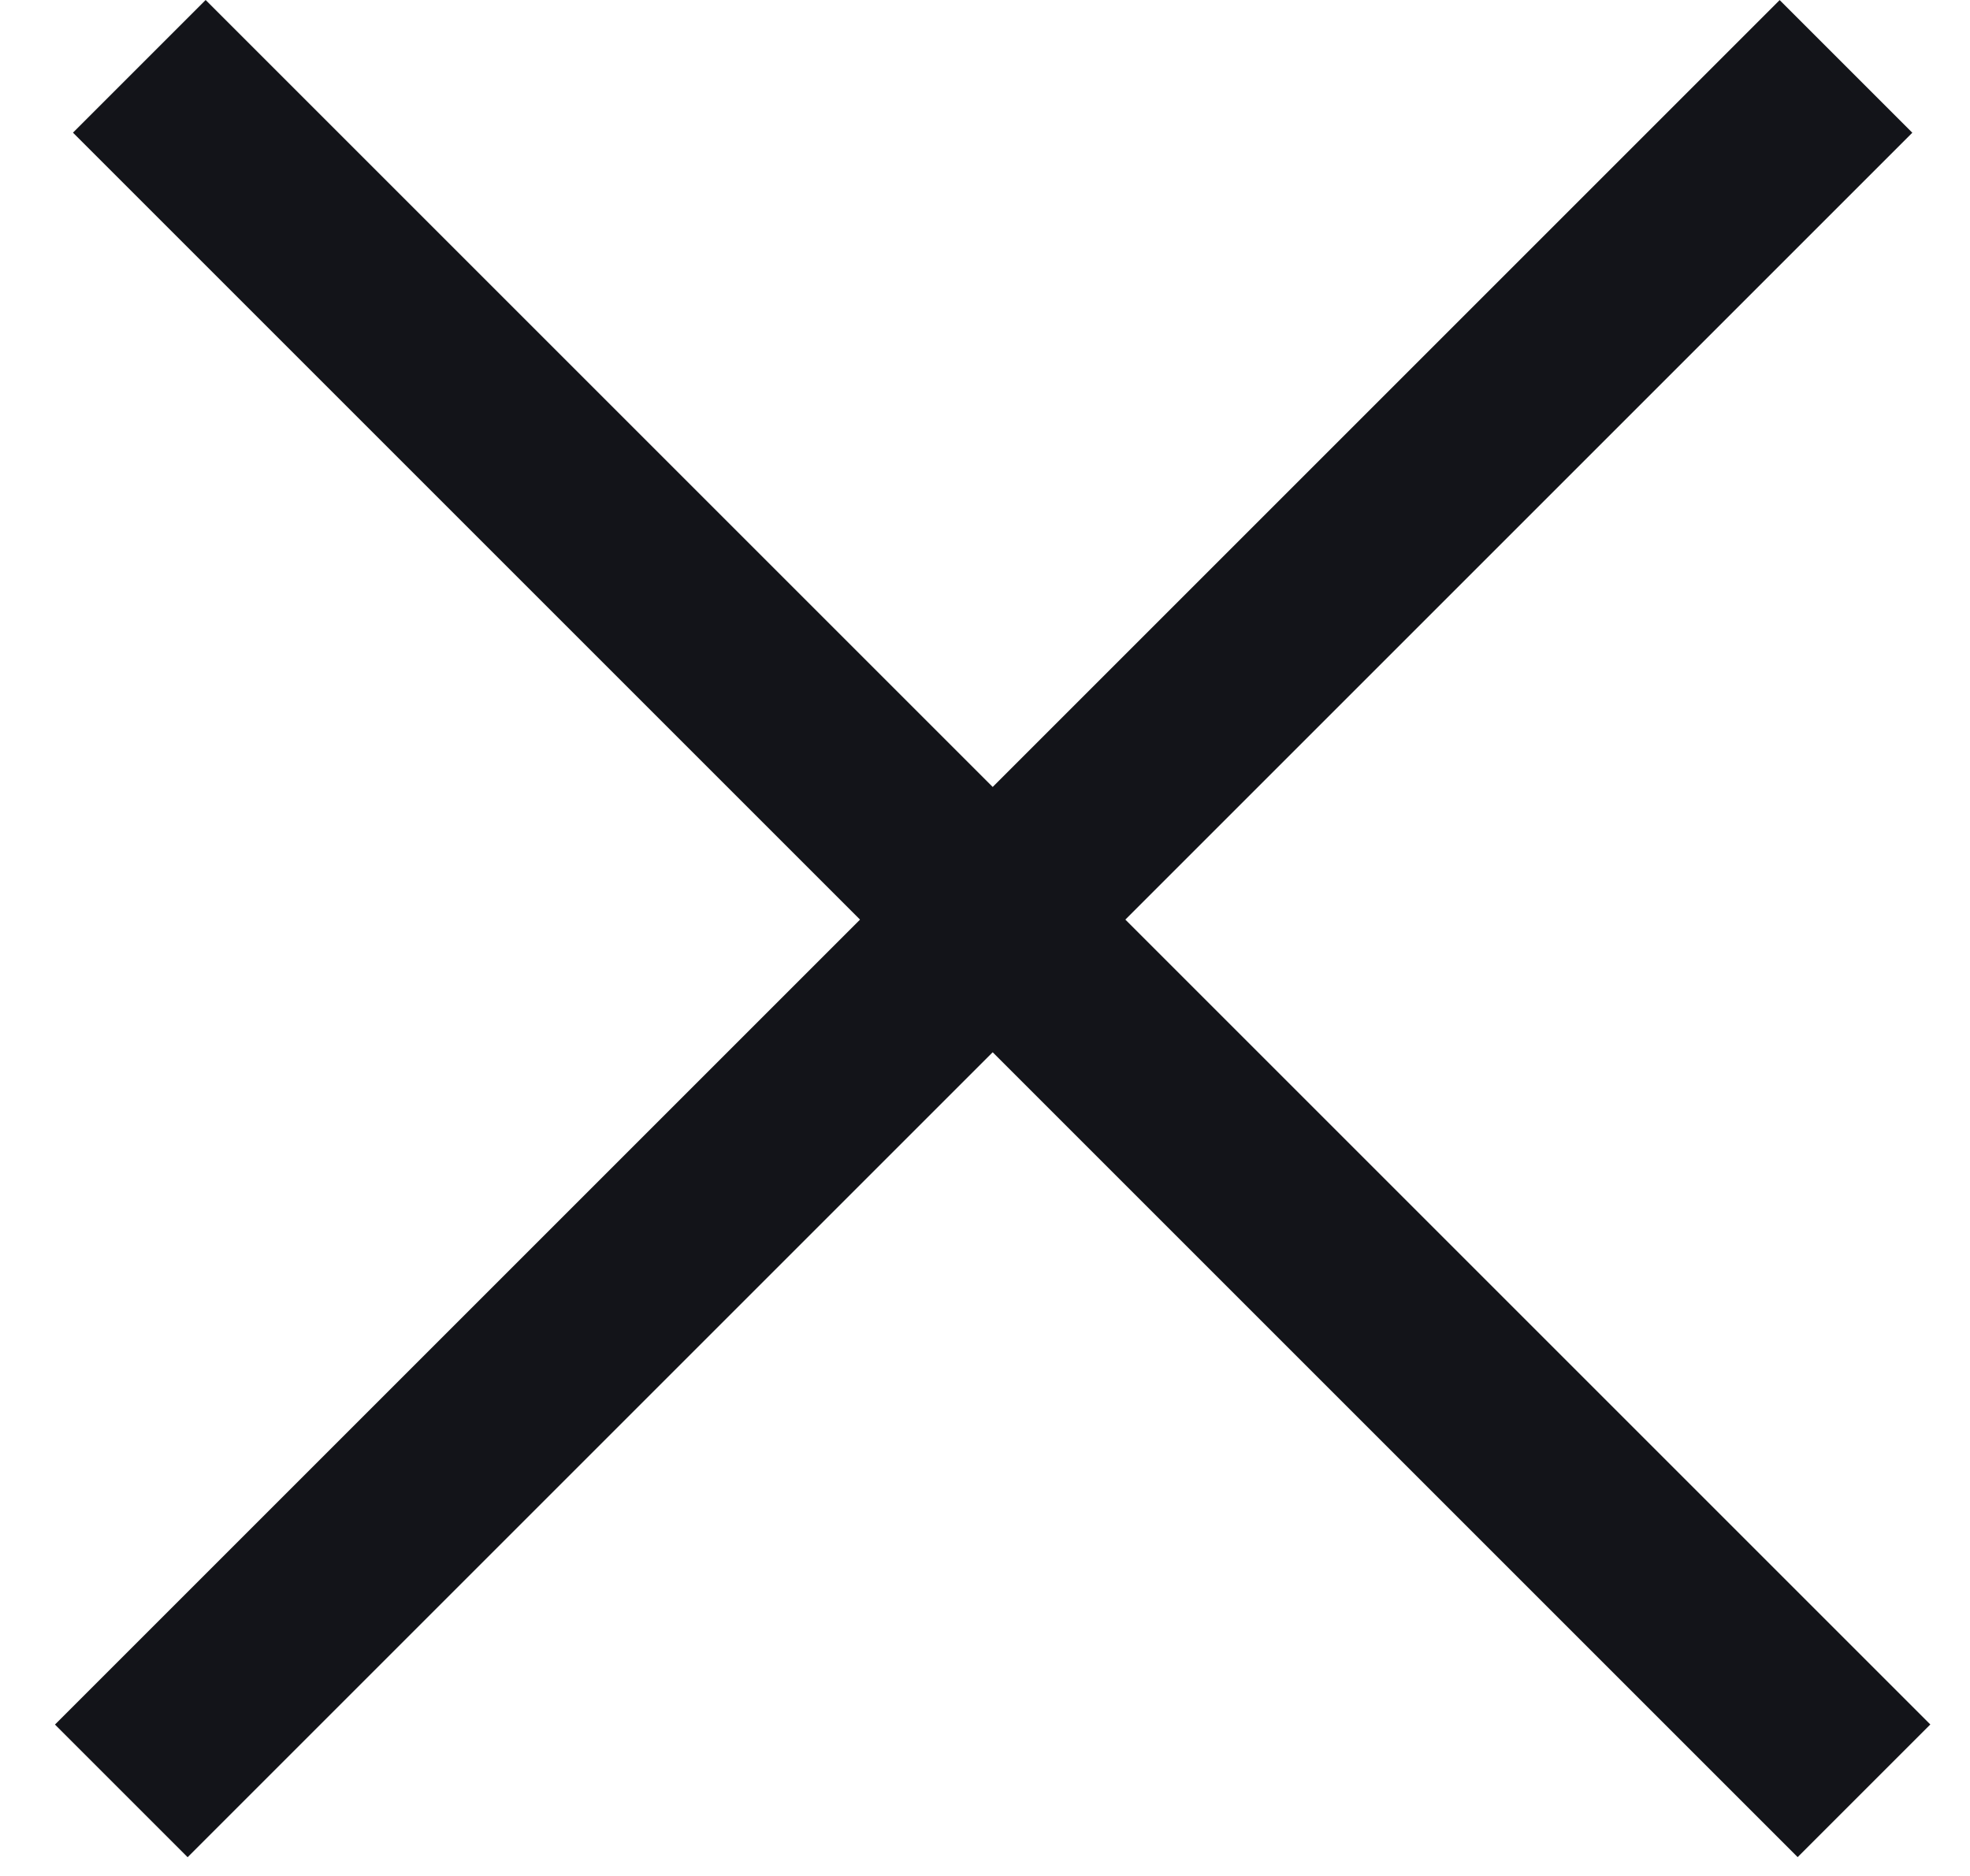
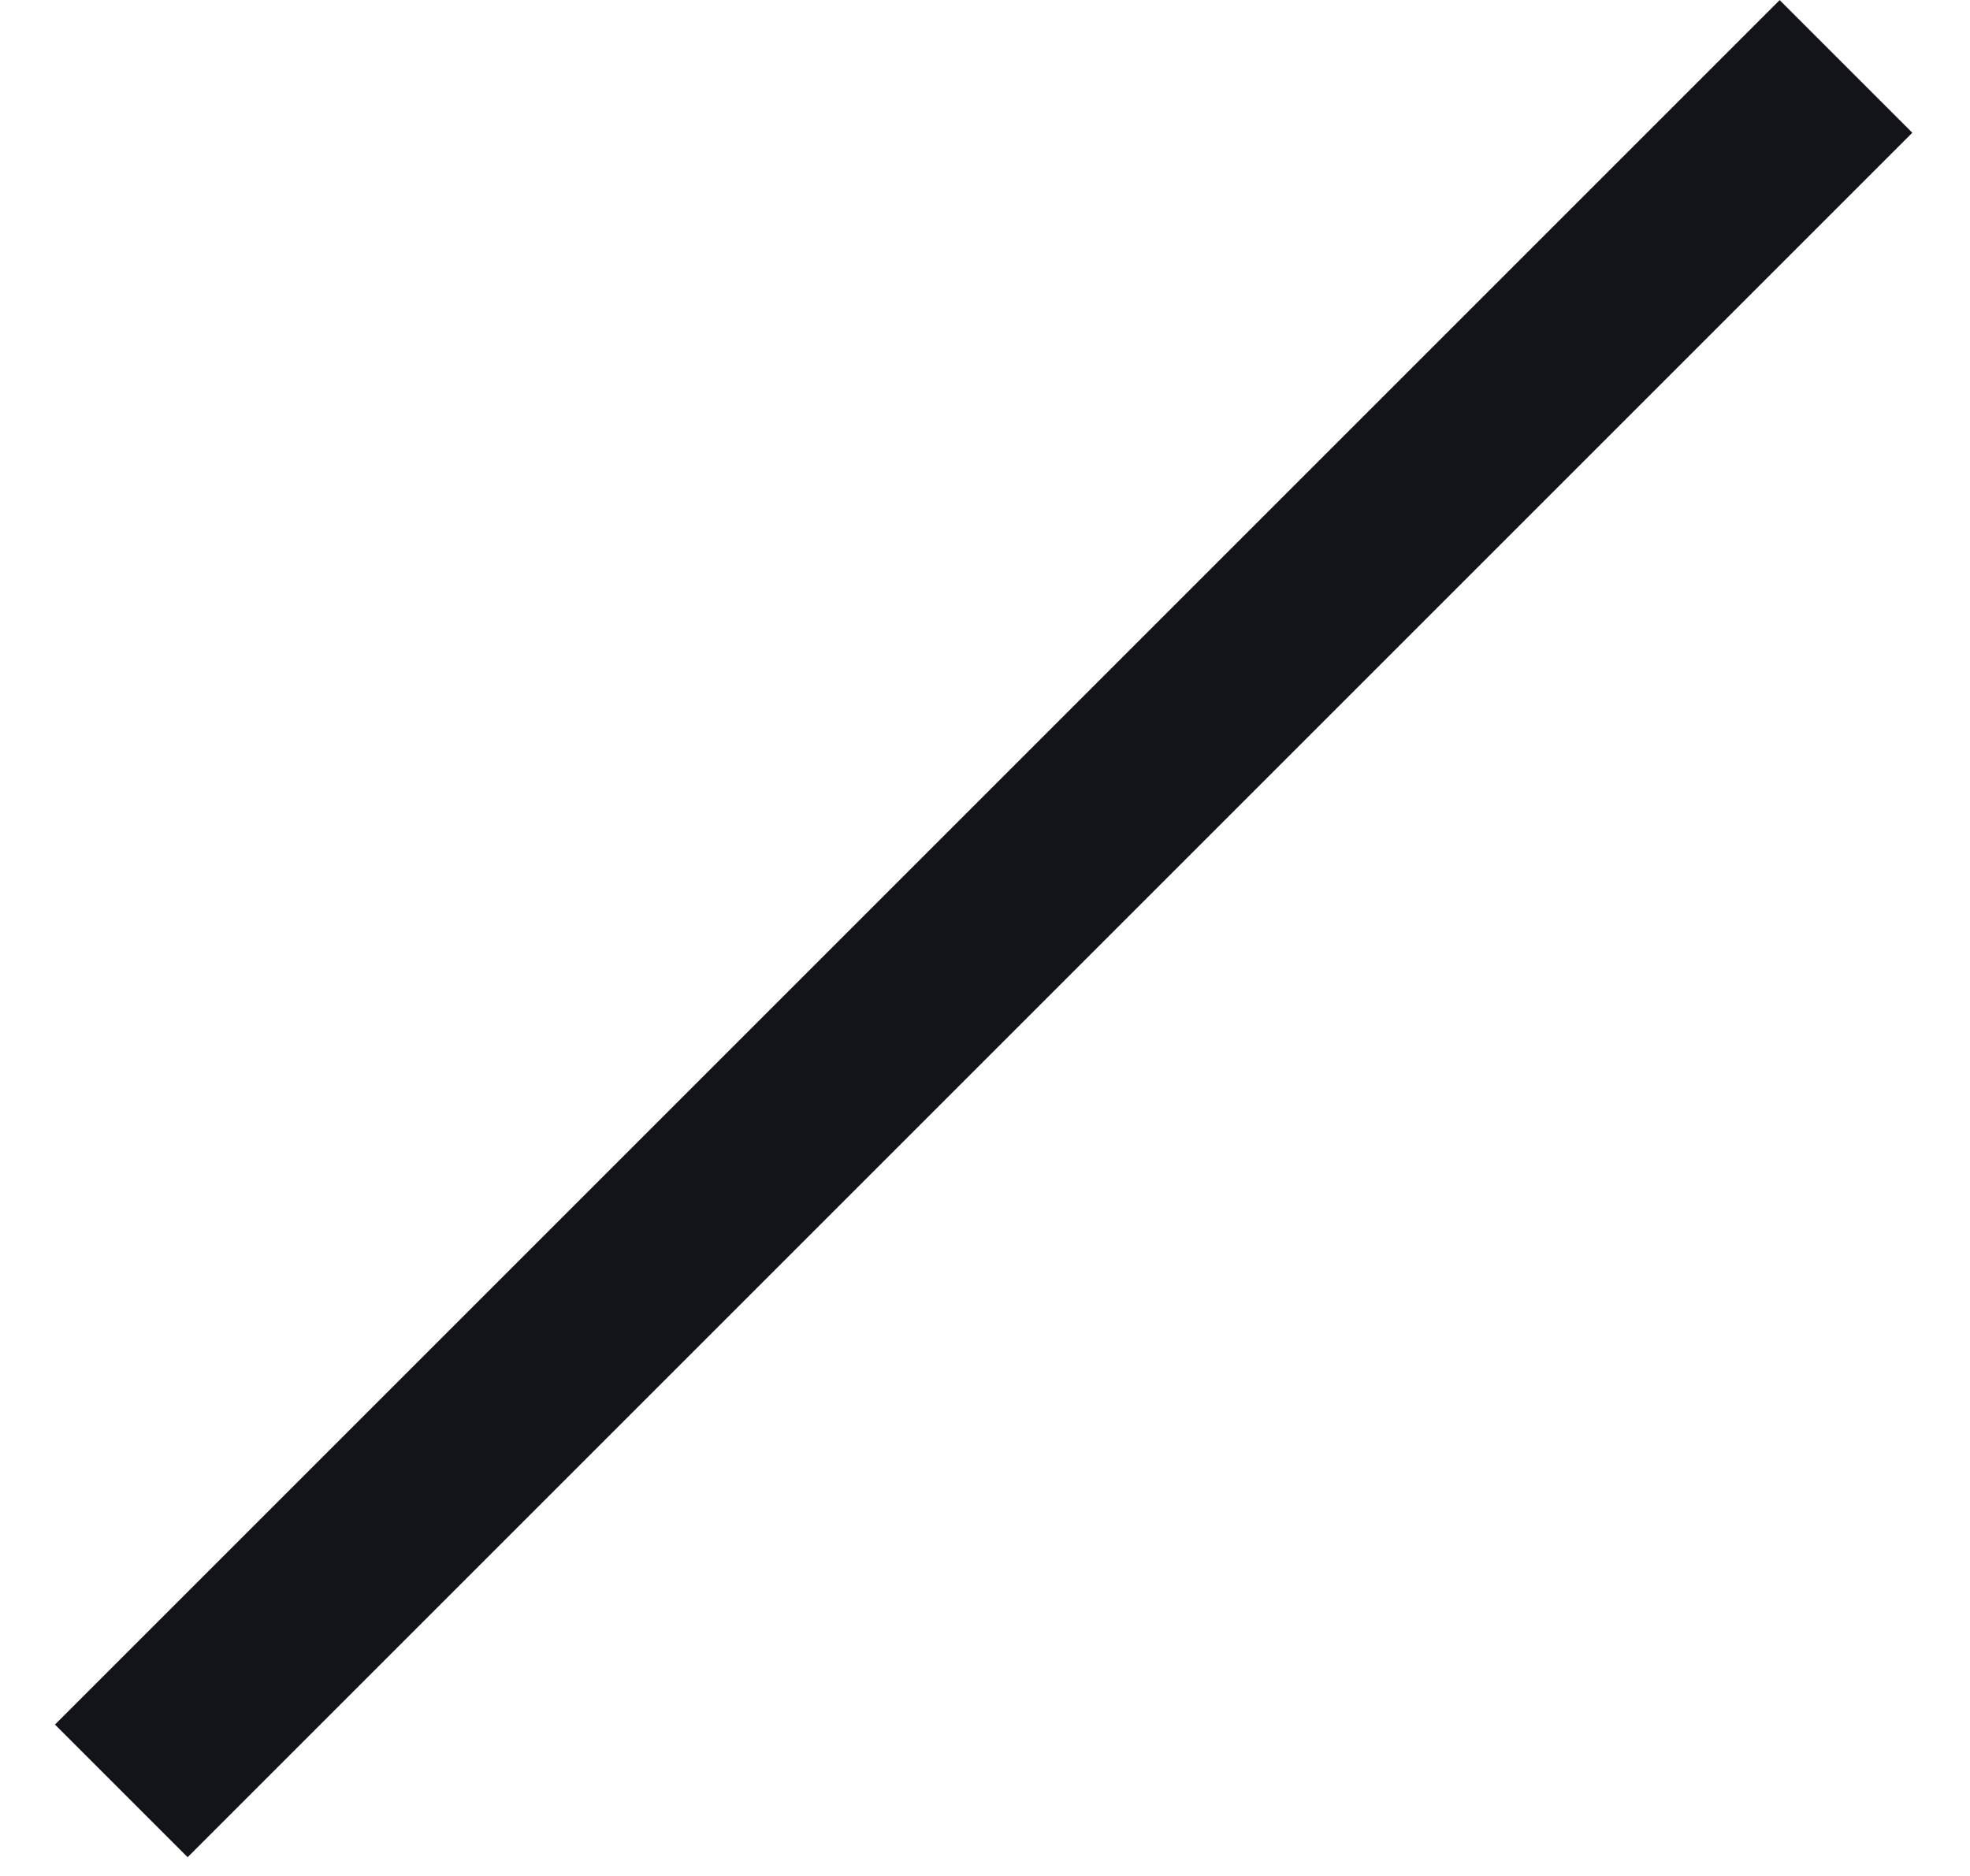
<svg xmlns="http://www.w3.org/2000/svg" width="21" height="20" viewBox="0 0 21 20" fill="none">
  <line x1="1.293" y1="19.093" x2="19.678" y2="0.708" stroke="#131419" stroke-width="2" />
-   <line x1="19.87" y1="19.092" x2="1.485" y2="0.707" stroke="#131419" stroke-width="2" />
</svg>